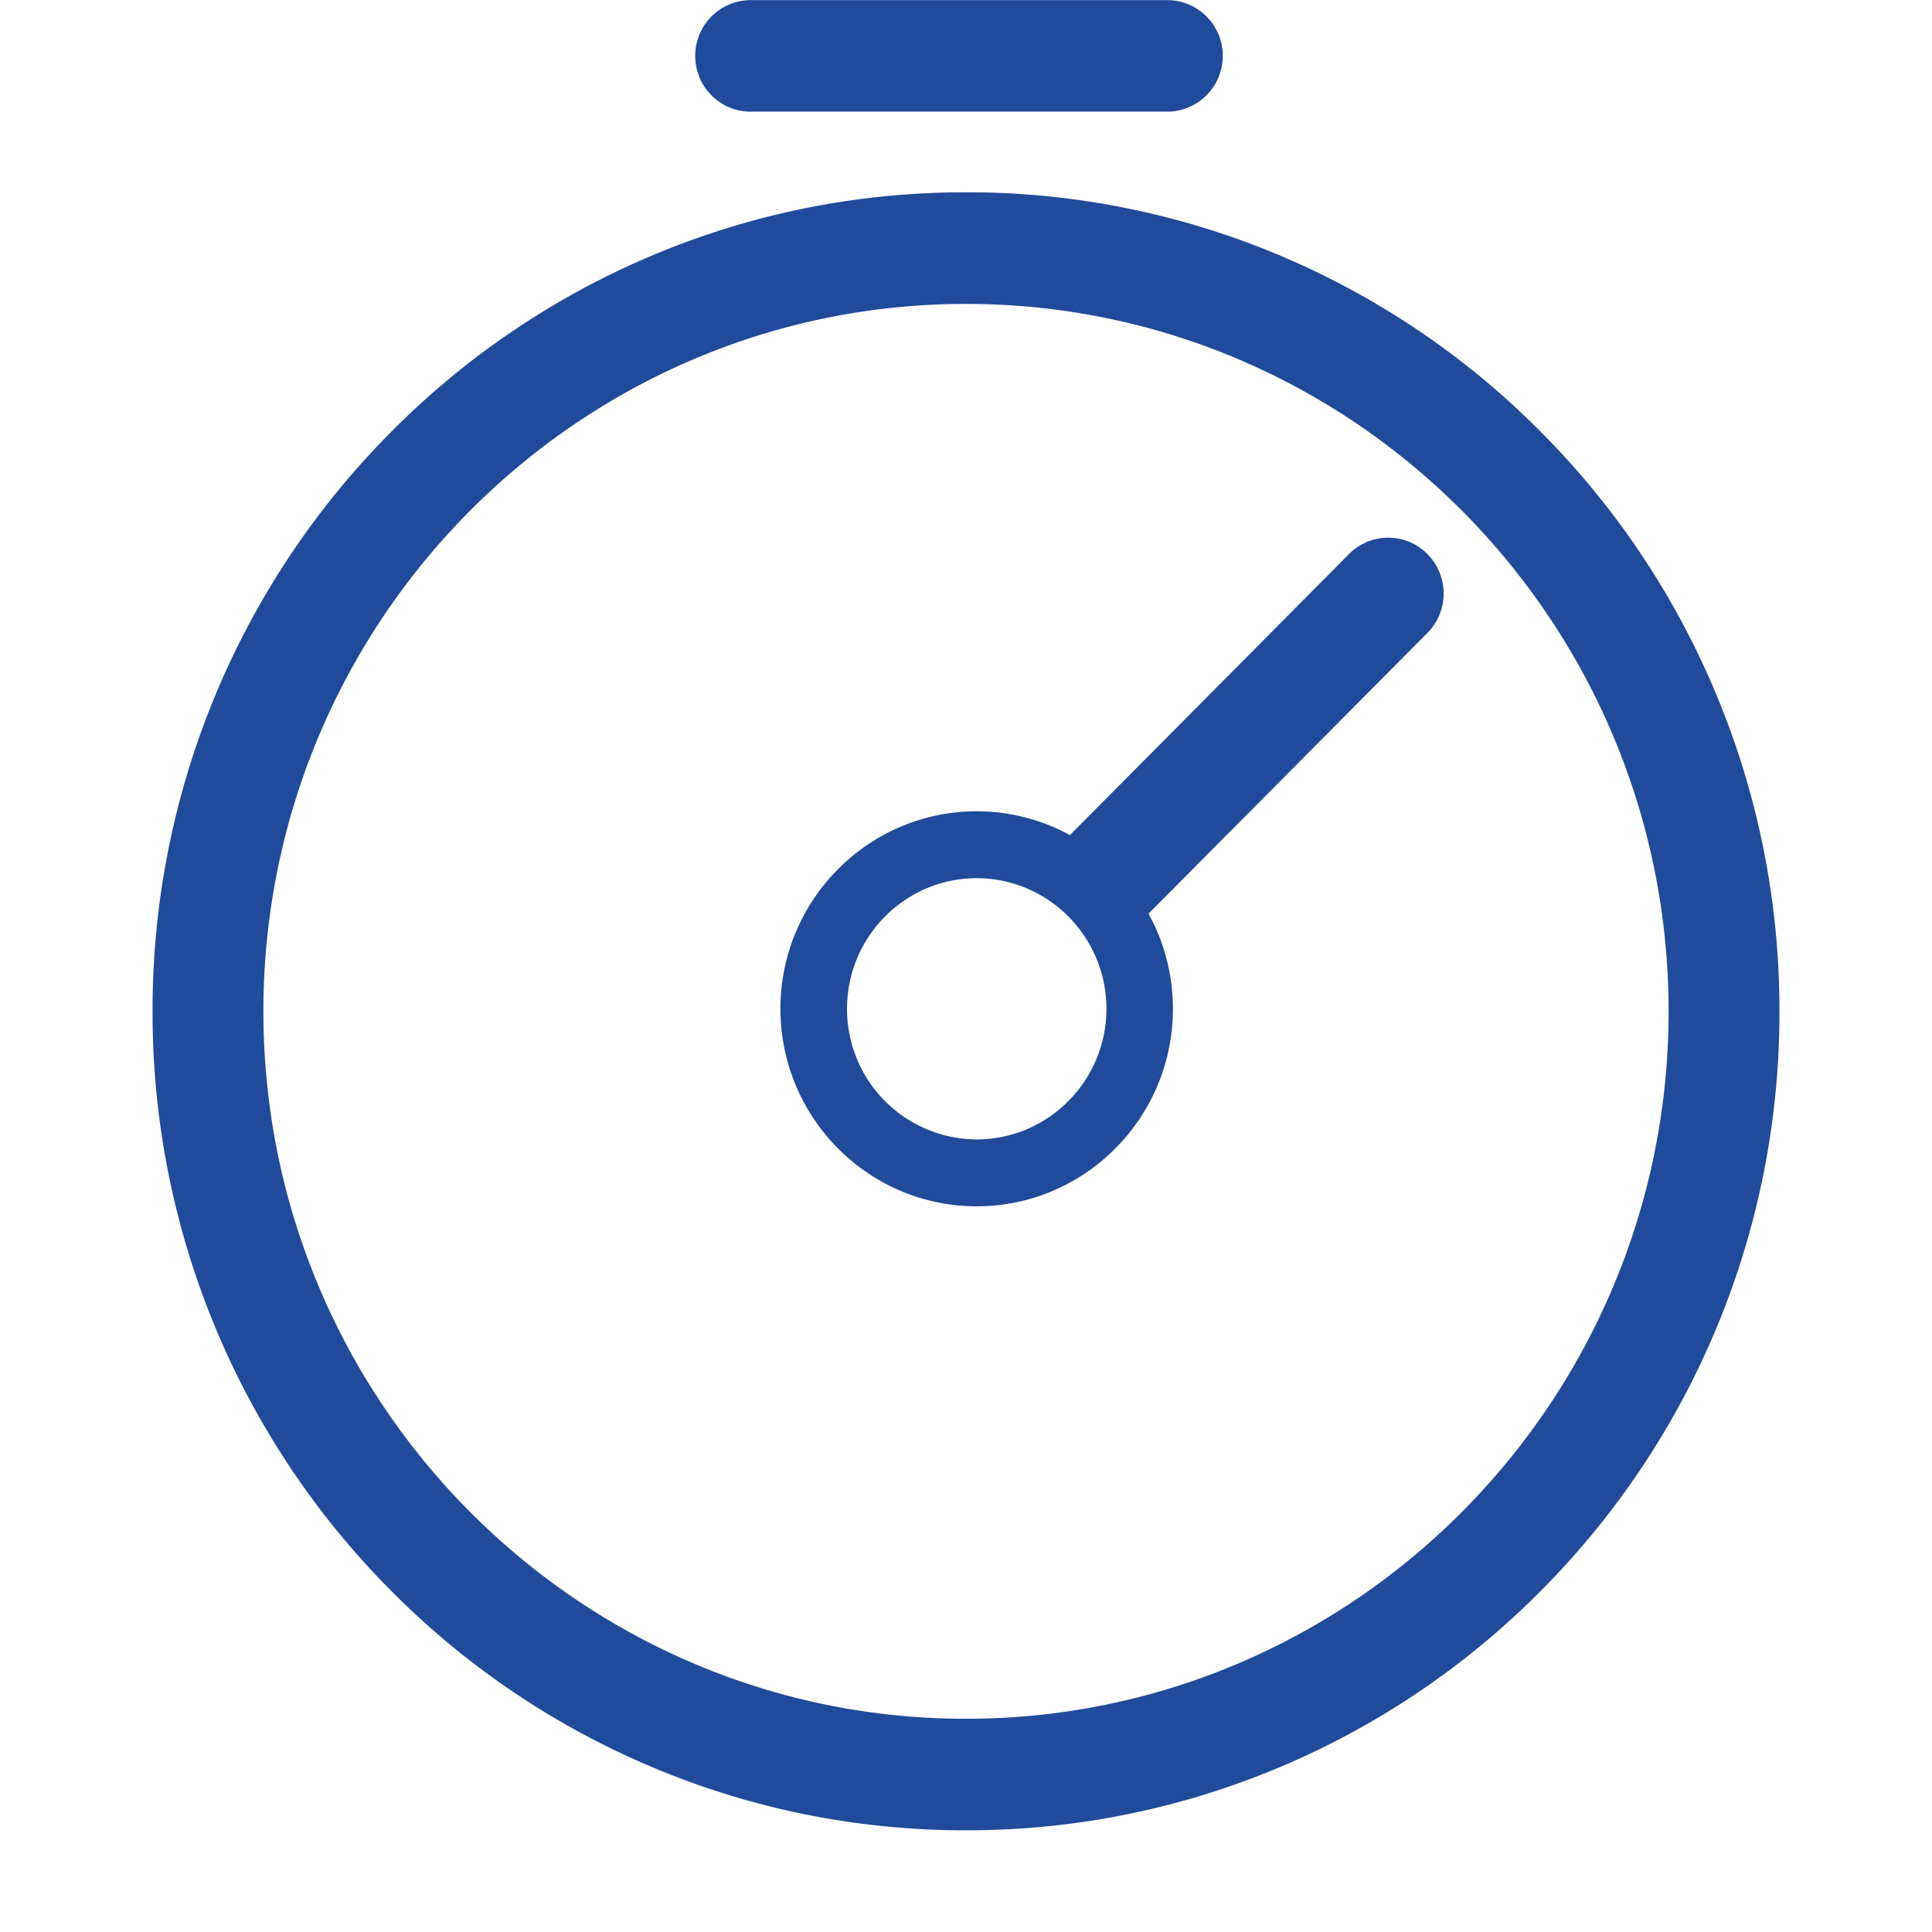
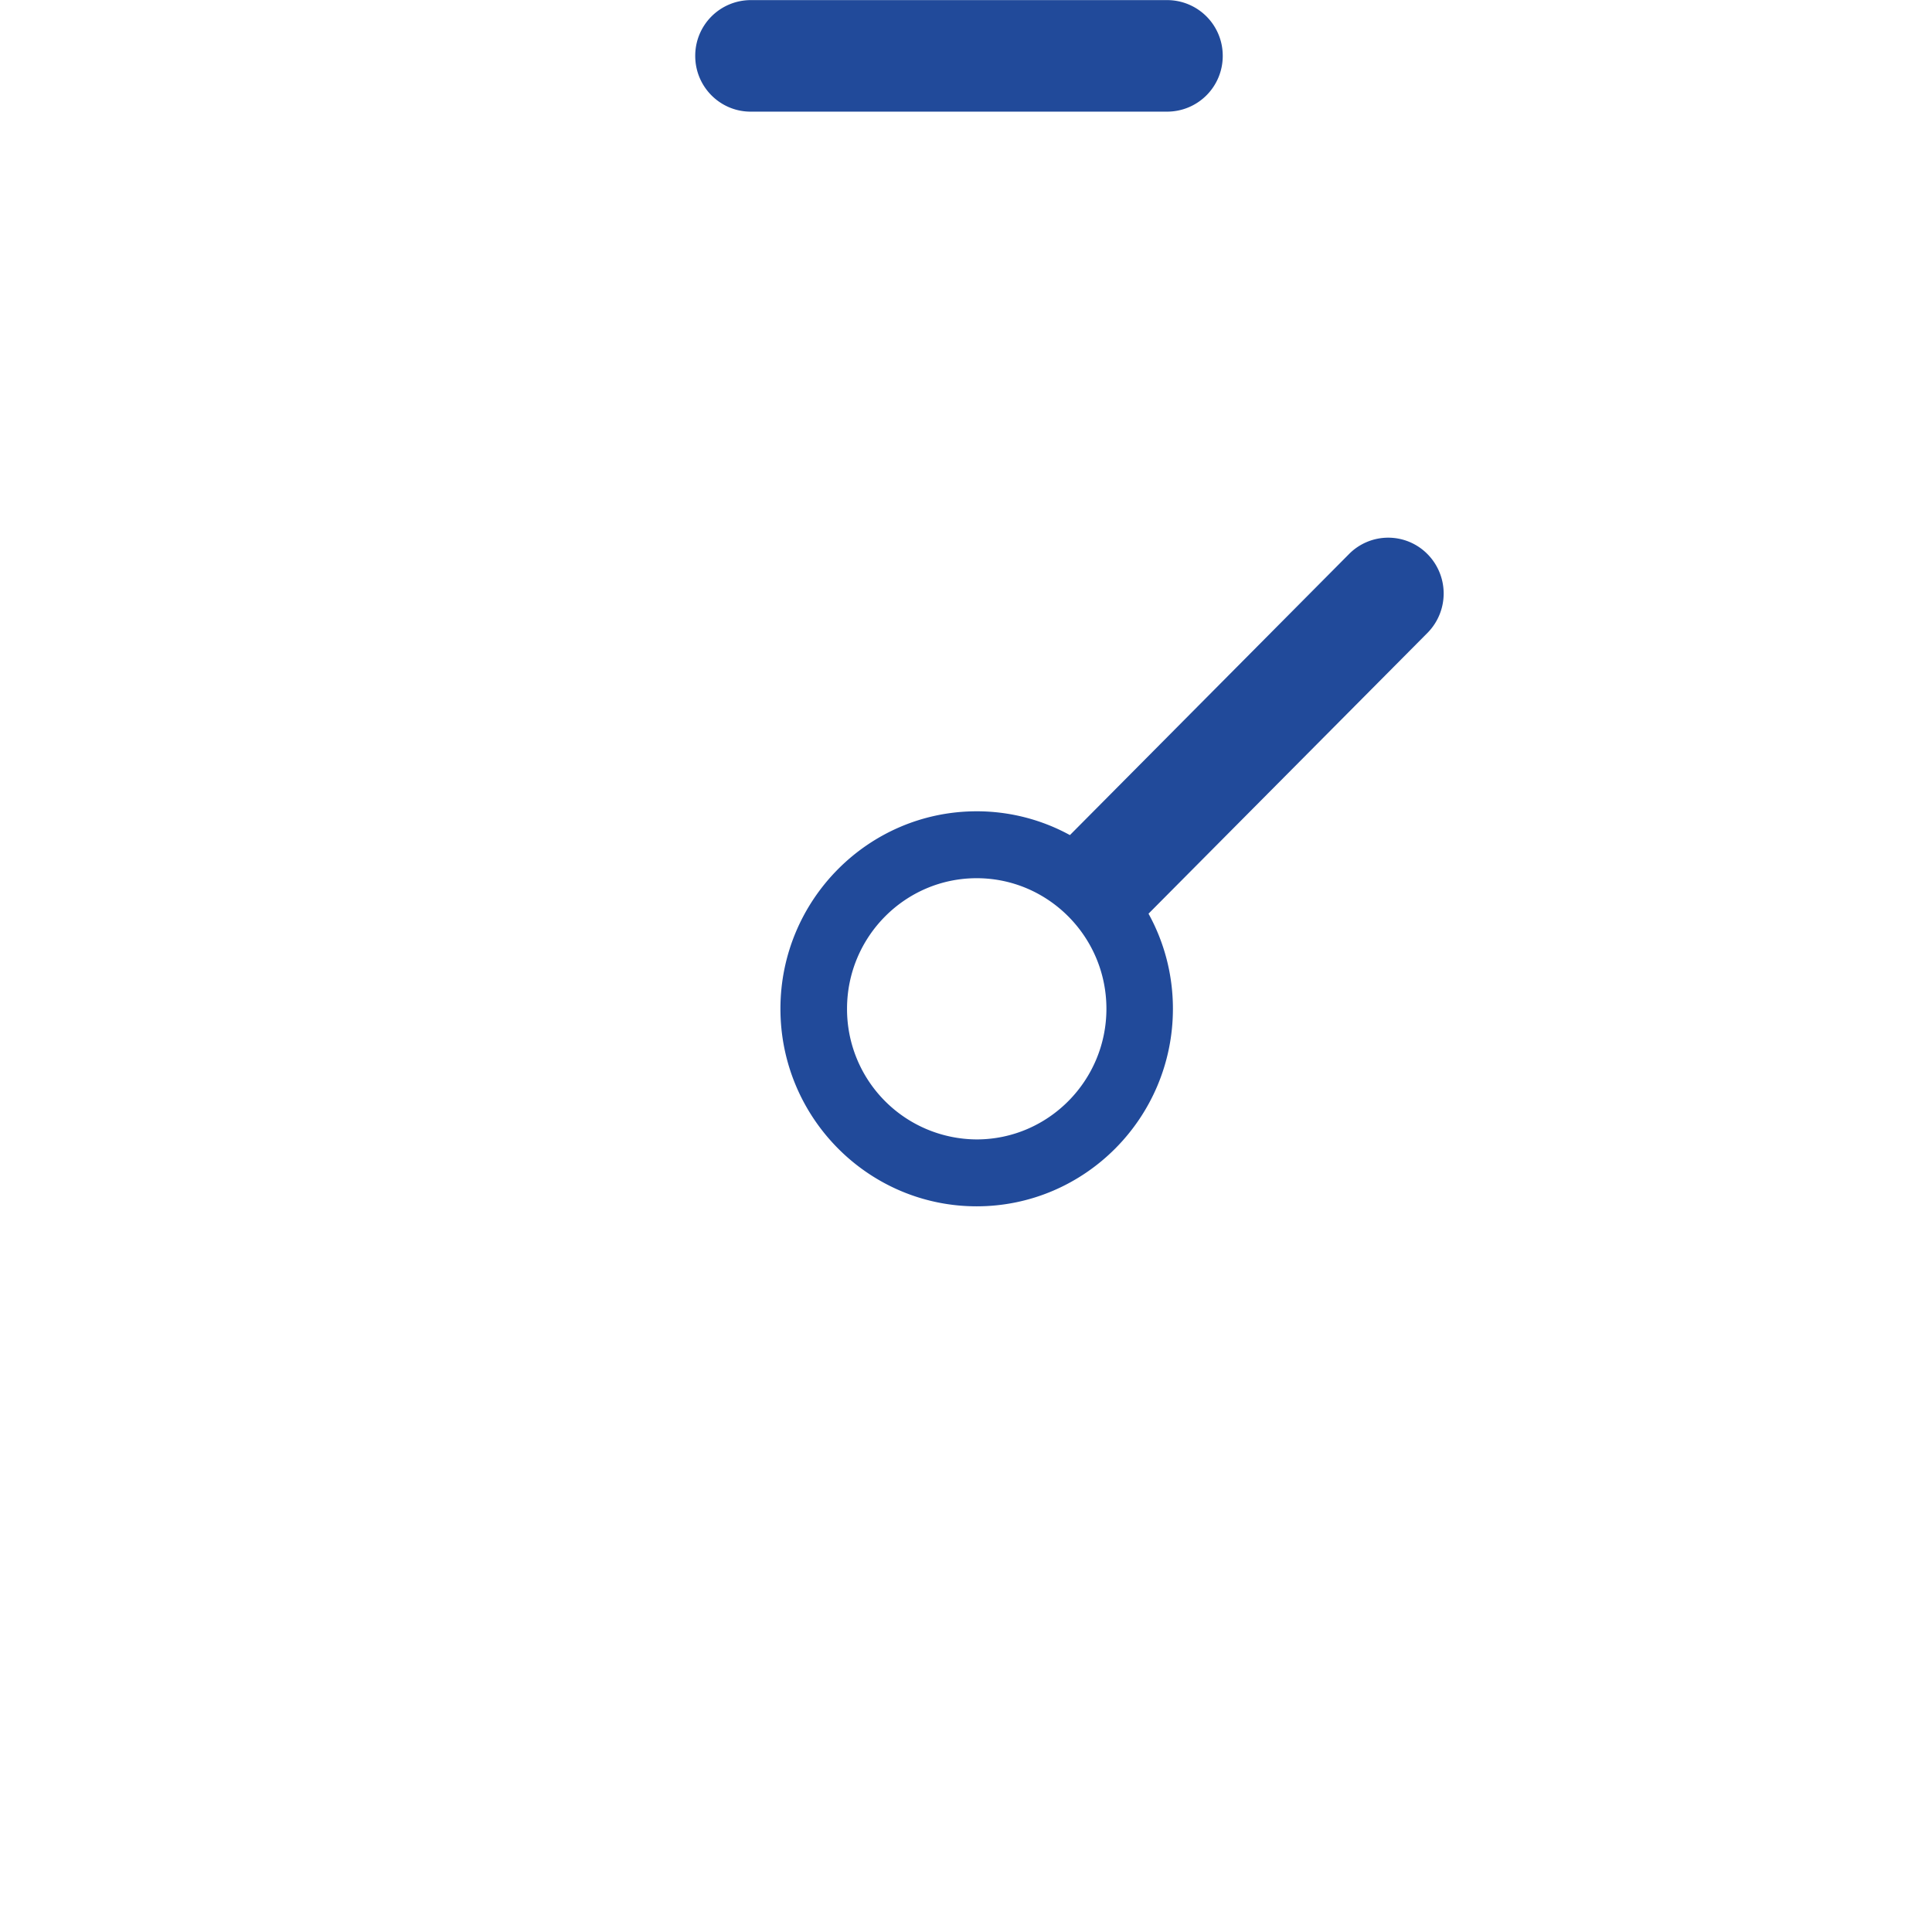
<svg xmlns="http://www.w3.org/2000/svg" t="1749715024622" class="icon" viewBox="0 0 1024 1024" version="1.1" p-id="11811" width="200" height="200">
-   <path d="M909.237 367.058a432.752 432.752 0 0 0-92.371-137.963 429.518 429.518 0 0 0-137.047-93.071A425.962 425.962 0 0 0 512 101.91c-58.203 0-114.628 11.479-167.819 34.114A429.518 429.518 0 0 0 207.134 229.094 433.938 433.938 0 0 0 80.865 536.009a433.938 433.938 0 0 0 126.269 306.968 429.518 429.518 0 0 0 137.047 93.017C397.372 958.629 453.797 970.108 512 970.108s114.628-11.479 167.819-34.114a429.518 429.518 0 0 0 137.047-93.017A433.938 433.938 0 0 0 943.135 536.009a433.991 433.991 0 0 0-33.898-168.951zM512 910.989c-205.328 0-372.393-168.251-372.393-374.98 0-206.729 167.065-374.926 372.393-374.926s372.393 168.143 372.393 374.926c0 206.729-167.065 374.98-372.393 374.98z" fill="#214A9A" p-id="11812" />
  <path d="M715.011 293.657l-147.933 148.957a102.772 102.772 0 0 0-49.419-12.611c-57.341 0-104.011 46.94-104.011 104.658 0 57.772 46.67 104.712 104.011 104.712s104.011-46.94 104.011-104.712c0-18.269-4.689-35.461-12.934-50.389l147.825-148.796a29.694 29.694 0 0 0 0-41.82 29.209 29.209 0 0 0-41.551 0z m-197.352 310.256A69.036 69.036 0 0 1 448.946 534.662c0-38.155 30.826-69.197 68.712-69.197s68.766 31.042 68.766 69.197c0 38.155-30.88 69.251-68.766 69.251zM397.857 59.173h220.849a29.479 29.479 0 0 0 29.371-29.533A29.479 29.479 0 0 0 618.706 0.054H397.857a29.479 29.479 0 0 0-29.371 29.587c0 16.329 13.15 29.533 29.371 29.533z" fill="#214A9A" p-id="11813" />
</svg>